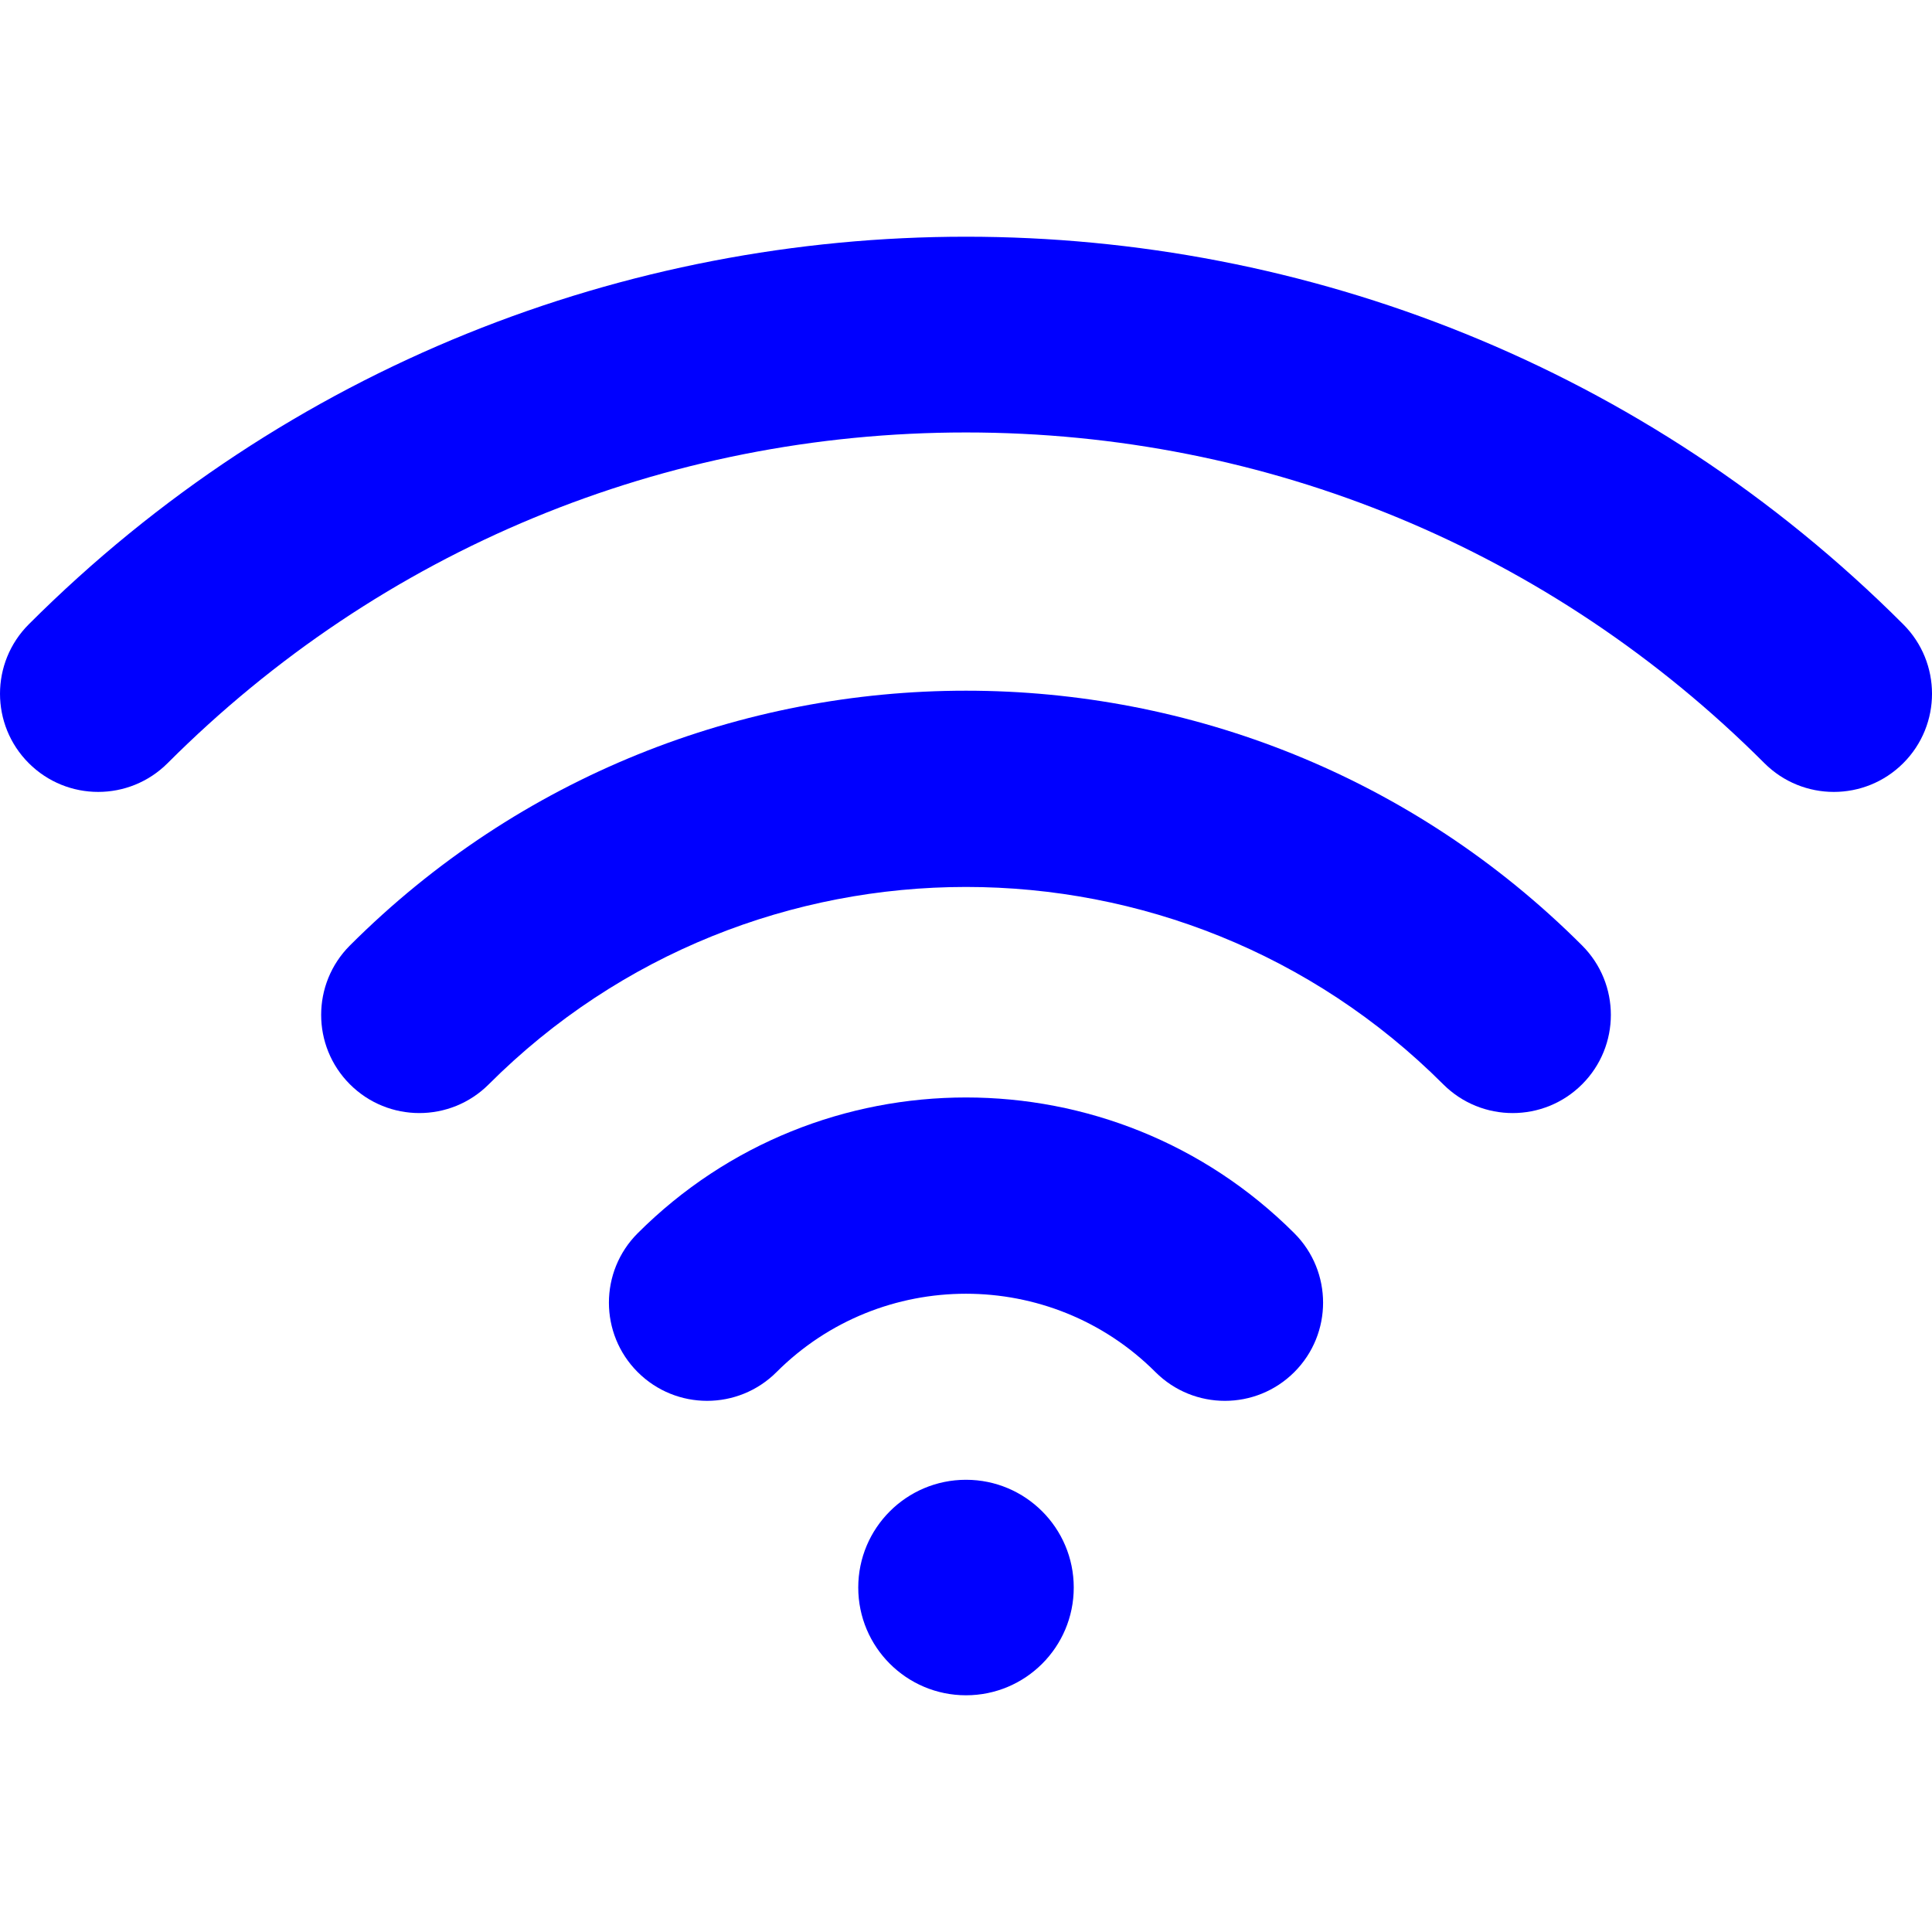
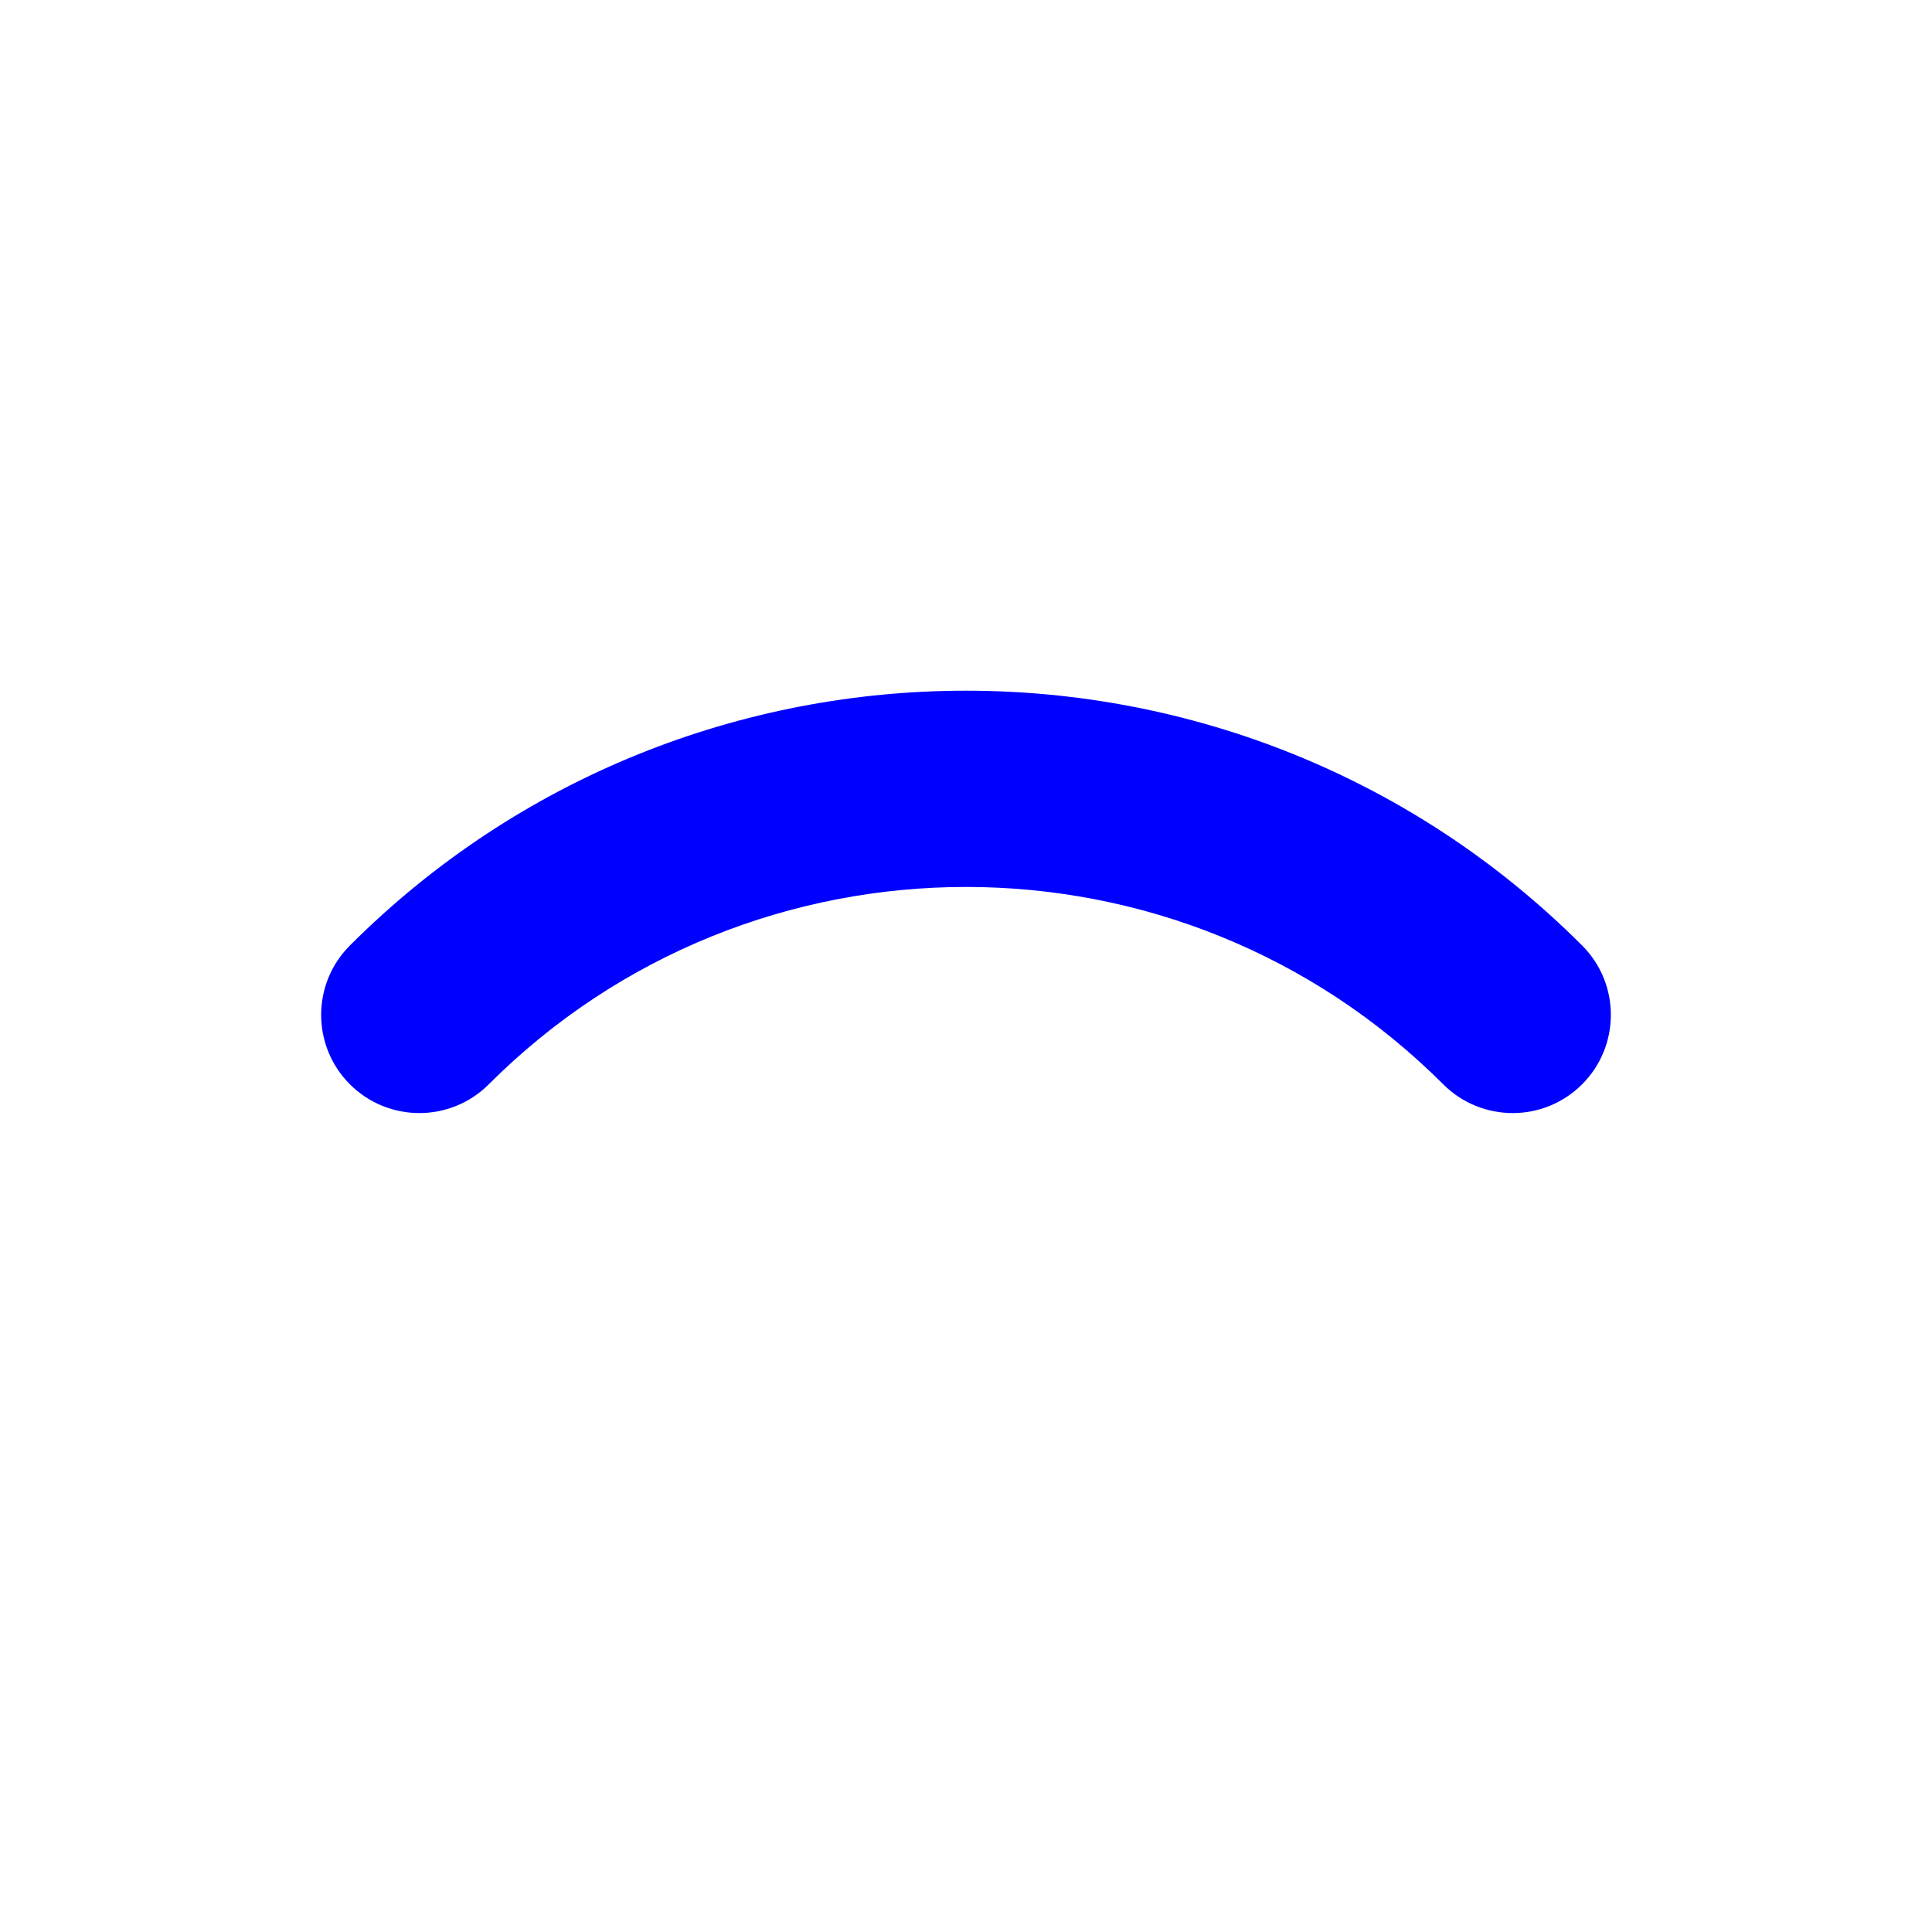
<svg xmlns="http://www.w3.org/2000/svg" viewBox="0 0 147.586 147.586">
  <g fill="#0000ff">
-     <path d="M48.712 94.208c-2.929 2.929-2.929 7.678 0 10.606 2.93 2.929 7.678 2.929 10.607 0 7.98-7.98 20.967-7.98 28.947 0 1.465 1.464 3.385 2.197 5.304 2.197s3.839-.732 5.304-2.197c2.929-2.929 2.929-7.678 0-10.606-13.83-13.83-36.332-13.83-50.162 0z" />
    <path d="M26.73 72.225c-2.929 2.929-2.929 7.678 0 10.606s7.677 2.93 10.607 0c20.102-20.102 52.811-20.102 72.912 0 1.465 1.464 3.385 2.197 5.304 2.197s3.839-.732 5.304-2.197c2.929-2.929 2.929-7.678 0-10.606-25.951-25.95-68.176-25.95-94.127 0z" />
-     <path d="M145.39 47.692c-39.479-39.479-103.715-39.479-143.193 0-2.929 2.929-2.929 7.678 0 10.606 2.93 2.929 7.678 2.929 10.607 0 16.29-16.291 37.95-25.262 60.989-25.262s44.699 8.972 60.989 25.262c1.465 1.464 3.385 2.197 5.304 2.197s3.839-.732 5.304-2.197c2.929-2.928 2.929-7.677 0-10.606z" />
-     <circle cx="73.793" cy="121.272" r="8.231" />
  </g>
</svg>